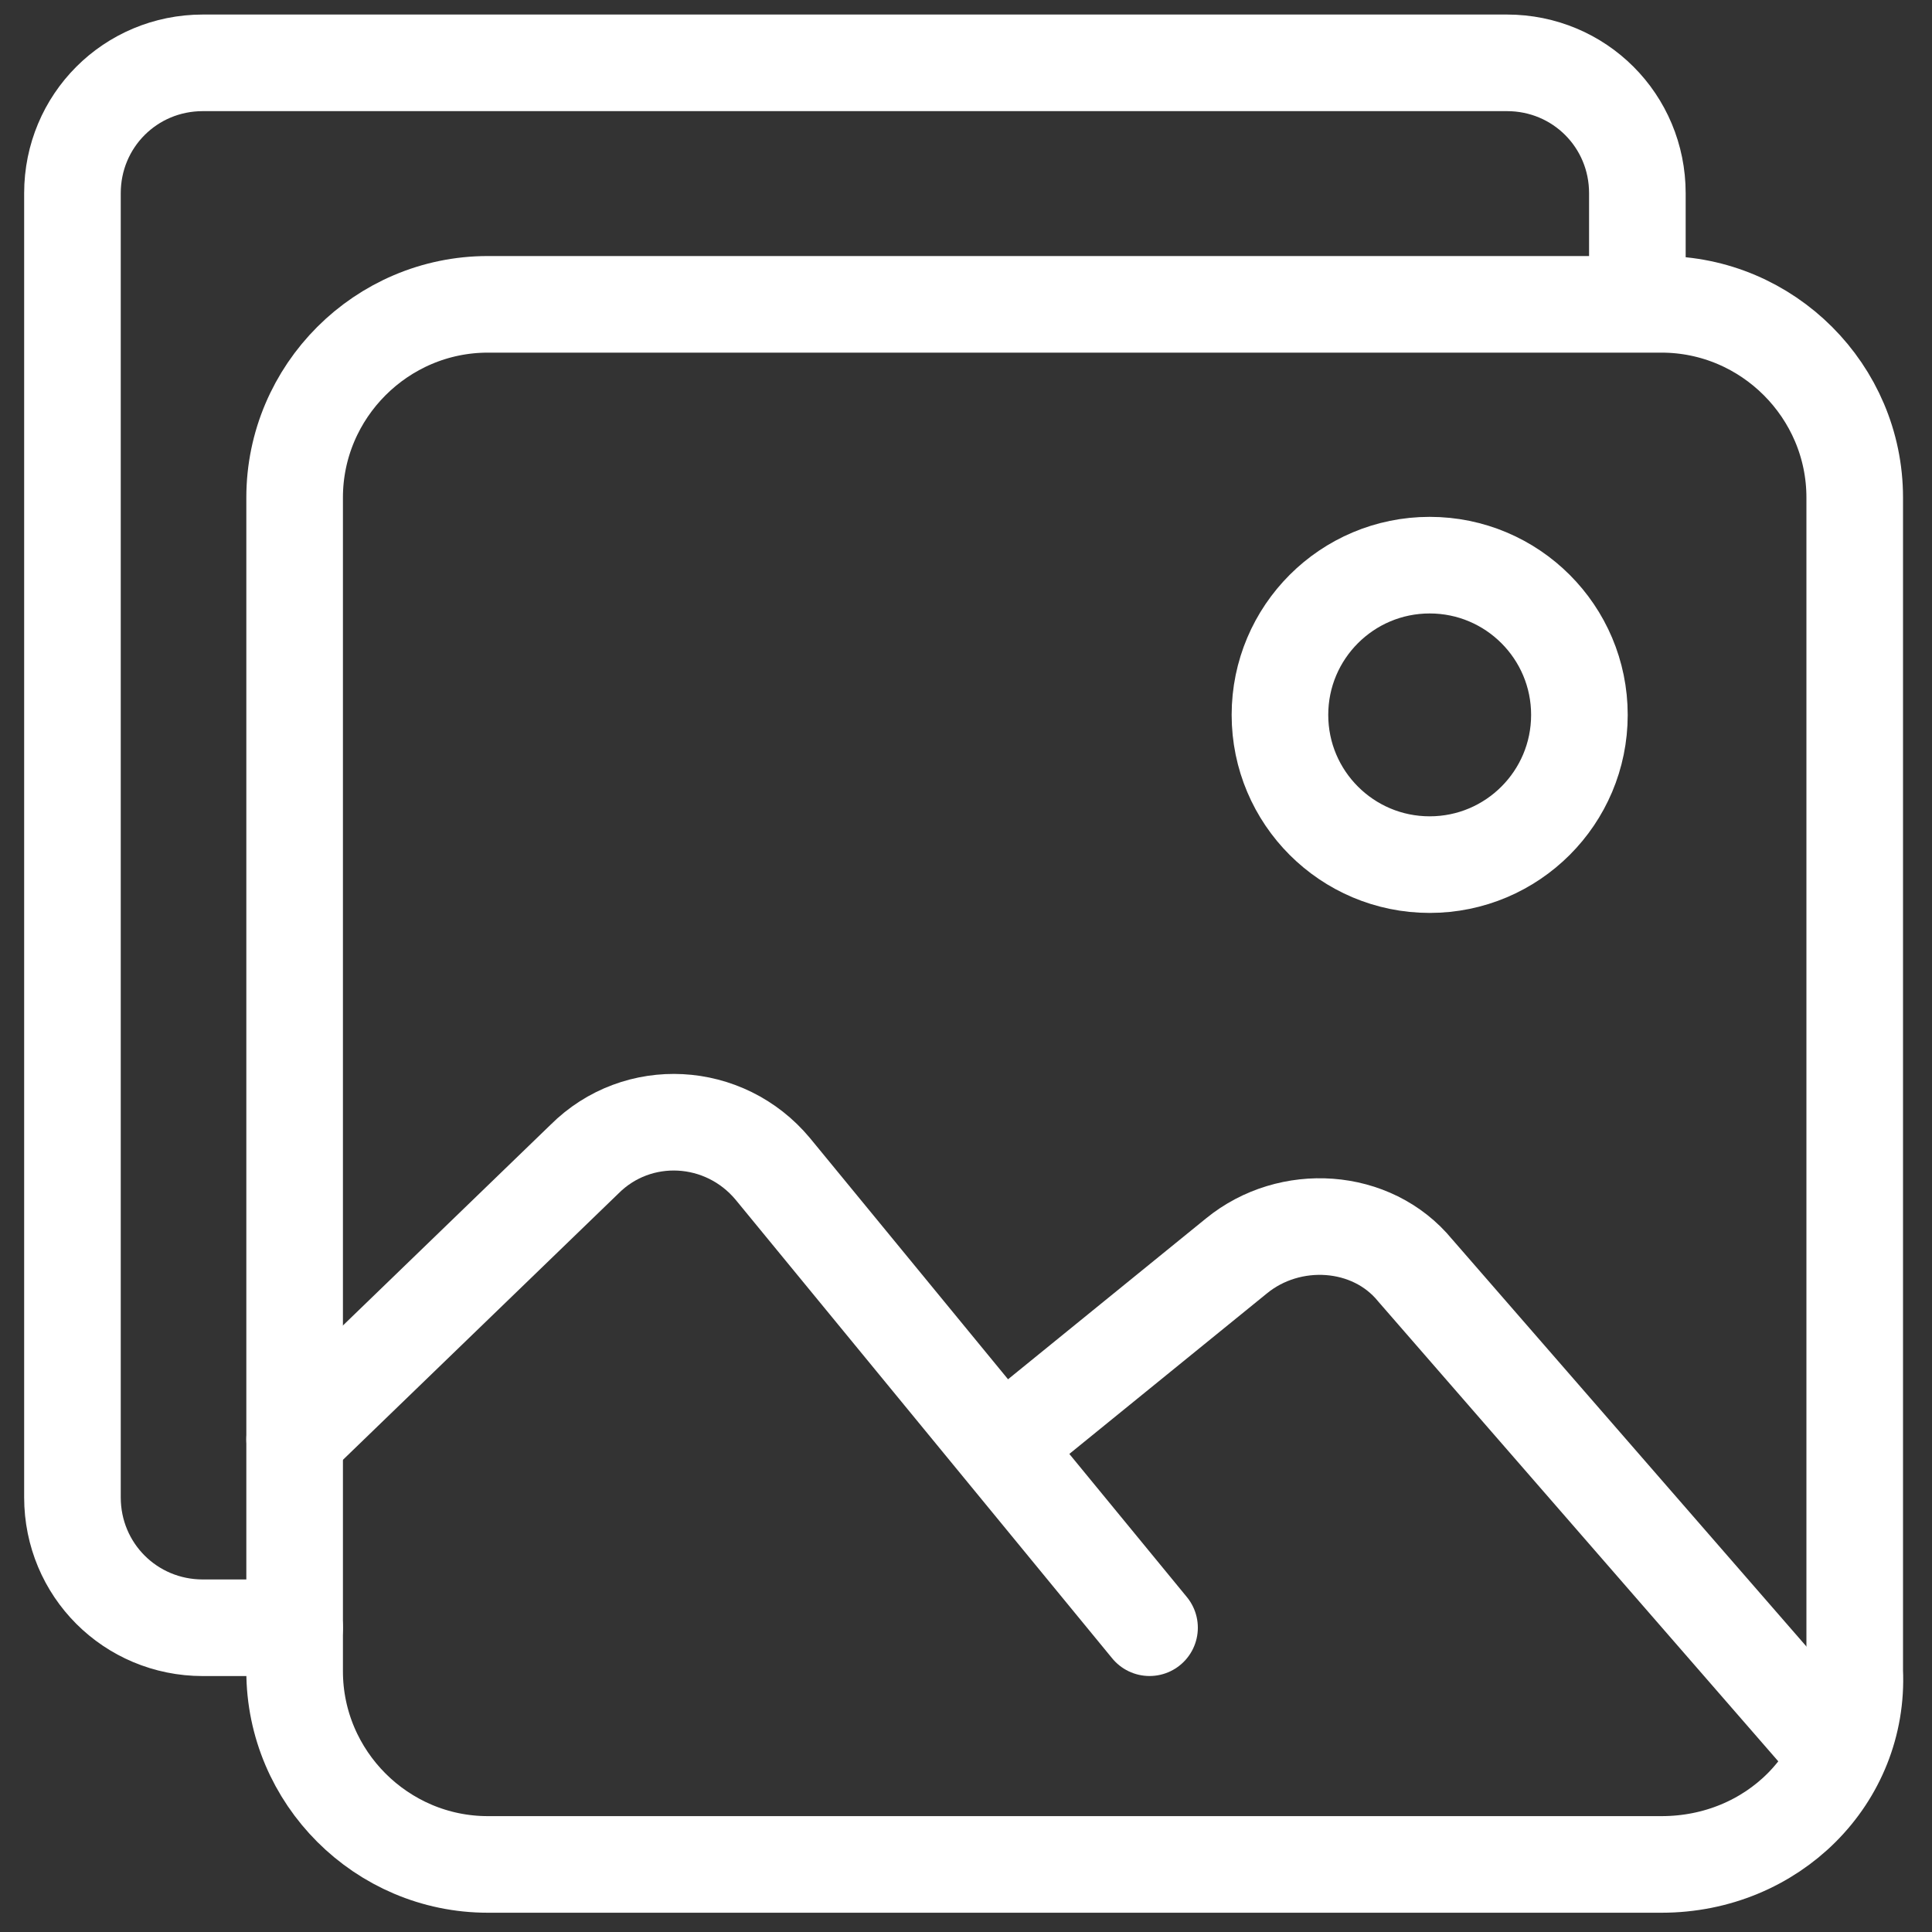
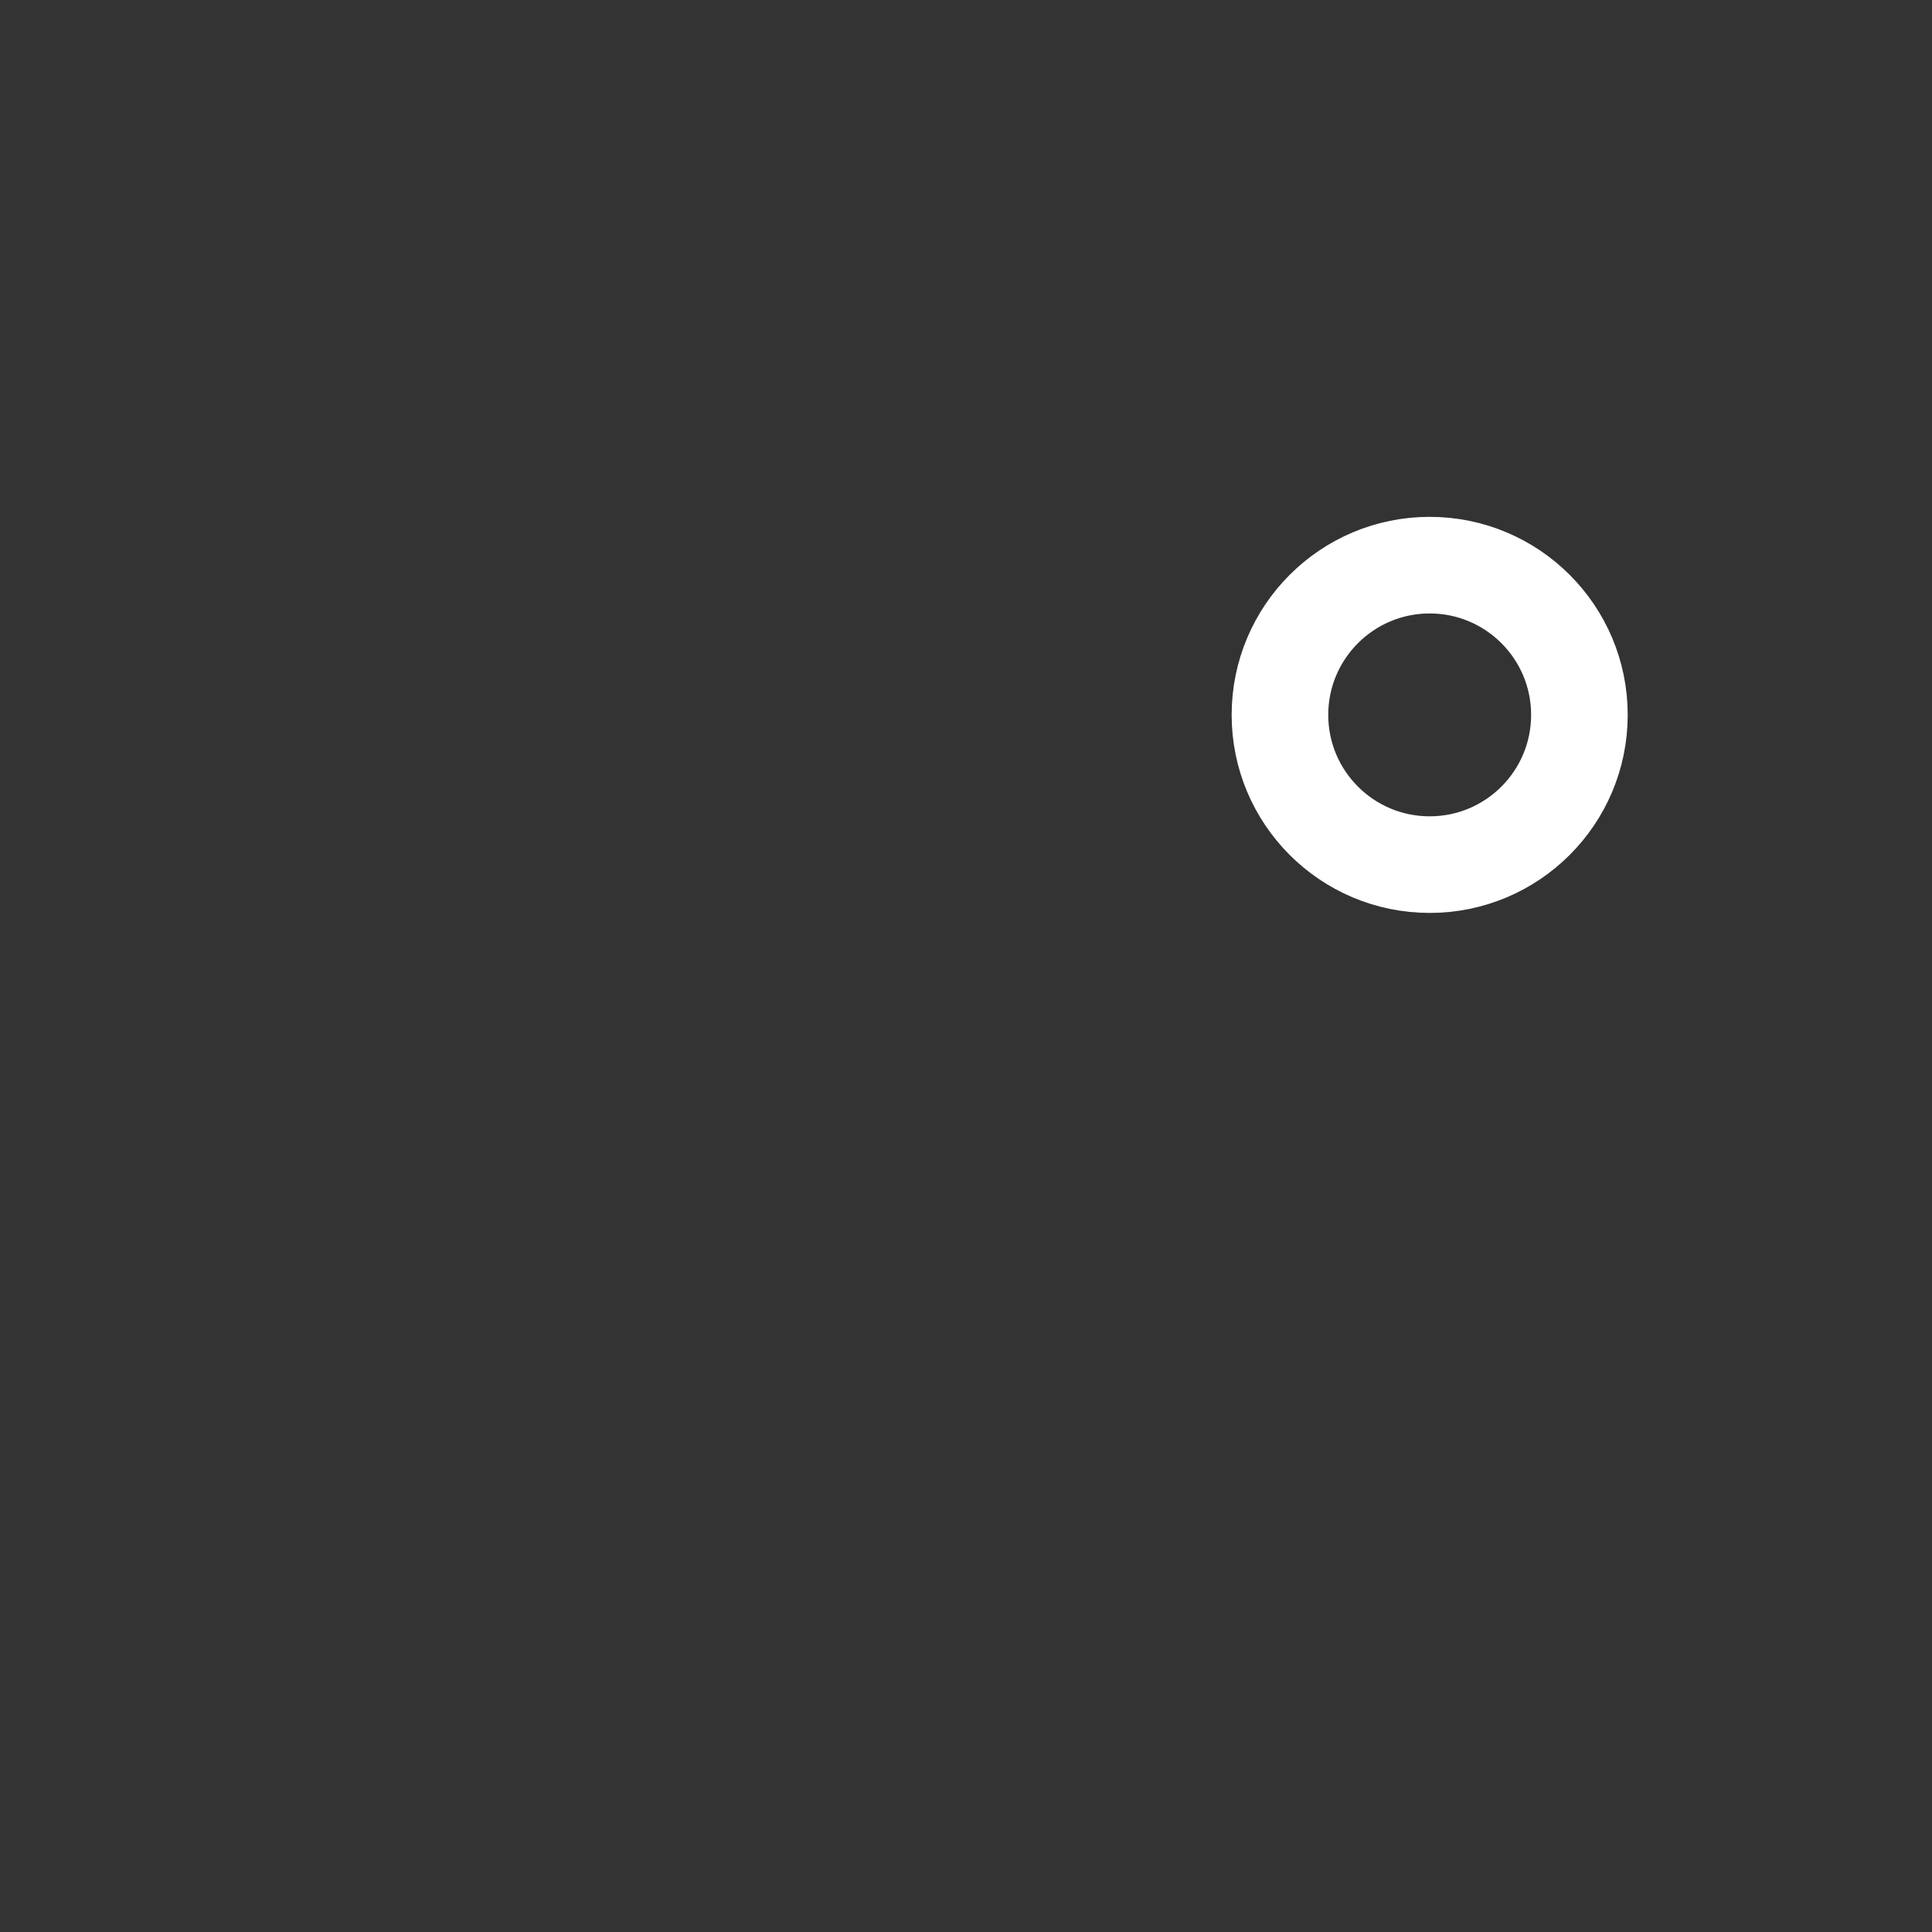
<svg xmlns="http://www.w3.org/2000/svg" width="40" height="40" viewBox="0 0 40 40" fill="none">
  <rect x="0" y="0" width="40" height="40" fill="#333333" stroke="none" />
-   <path d="M34.4 38.601H10.1C7.9 38.601 6.1 36.801 6.1 34.601V10.301C6.1 8.101 7.9 6.301 10.1 6.301H34.4C36.6 6.301 38.4 8.101 38.4 10.301V34.601C38.5 36.801 36.7 38.601 34.4 38.601Z" stroke="white" stroke-width="2" stroke-miterlimit="10" stroke-linecap="round" />
-   <path d="M6.1 33.701H4.2C2.7 33.701 1.5 32.501 1.5 31.001V4.001C1.5 2.501 2.7 1.301 4.2 1.301H31.2C32.7 1.301 33.9 2.501 33.9 4.001V6.201" stroke="white" stroke-width="2" stroke-miterlimit="10" stroke-linecap="round" />
-   <path d="M6.1 29.8L12.1 24C13.2 22.901 15 23 16 24.201L23.8 33.7" stroke="white" stroke-width="2" stroke-miterlimit="10" stroke-linecap="round" />
-   <path d="M20.8 29.902L25.6 26.002C26.7 25.102 28.4 25.202 29.3 26.302L38 36.302" stroke="white" stroke-width="2" stroke-miterlimit="10" stroke-linecap="round" />
  <path d="M29.6 17.901C31.312 17.901 32.7 16.513 32.7 14.801C32.7 13.089 31.312 11.701 29.6 11.701C27.888 11.701 26.5 13.089 26.5 14.801C26.5 16.513 27.888 17.901 29.6 17.901Z" stroke="white" stroke-width="2" stroke-miterlimit="10" stroke-linecap="round" />
</svg>